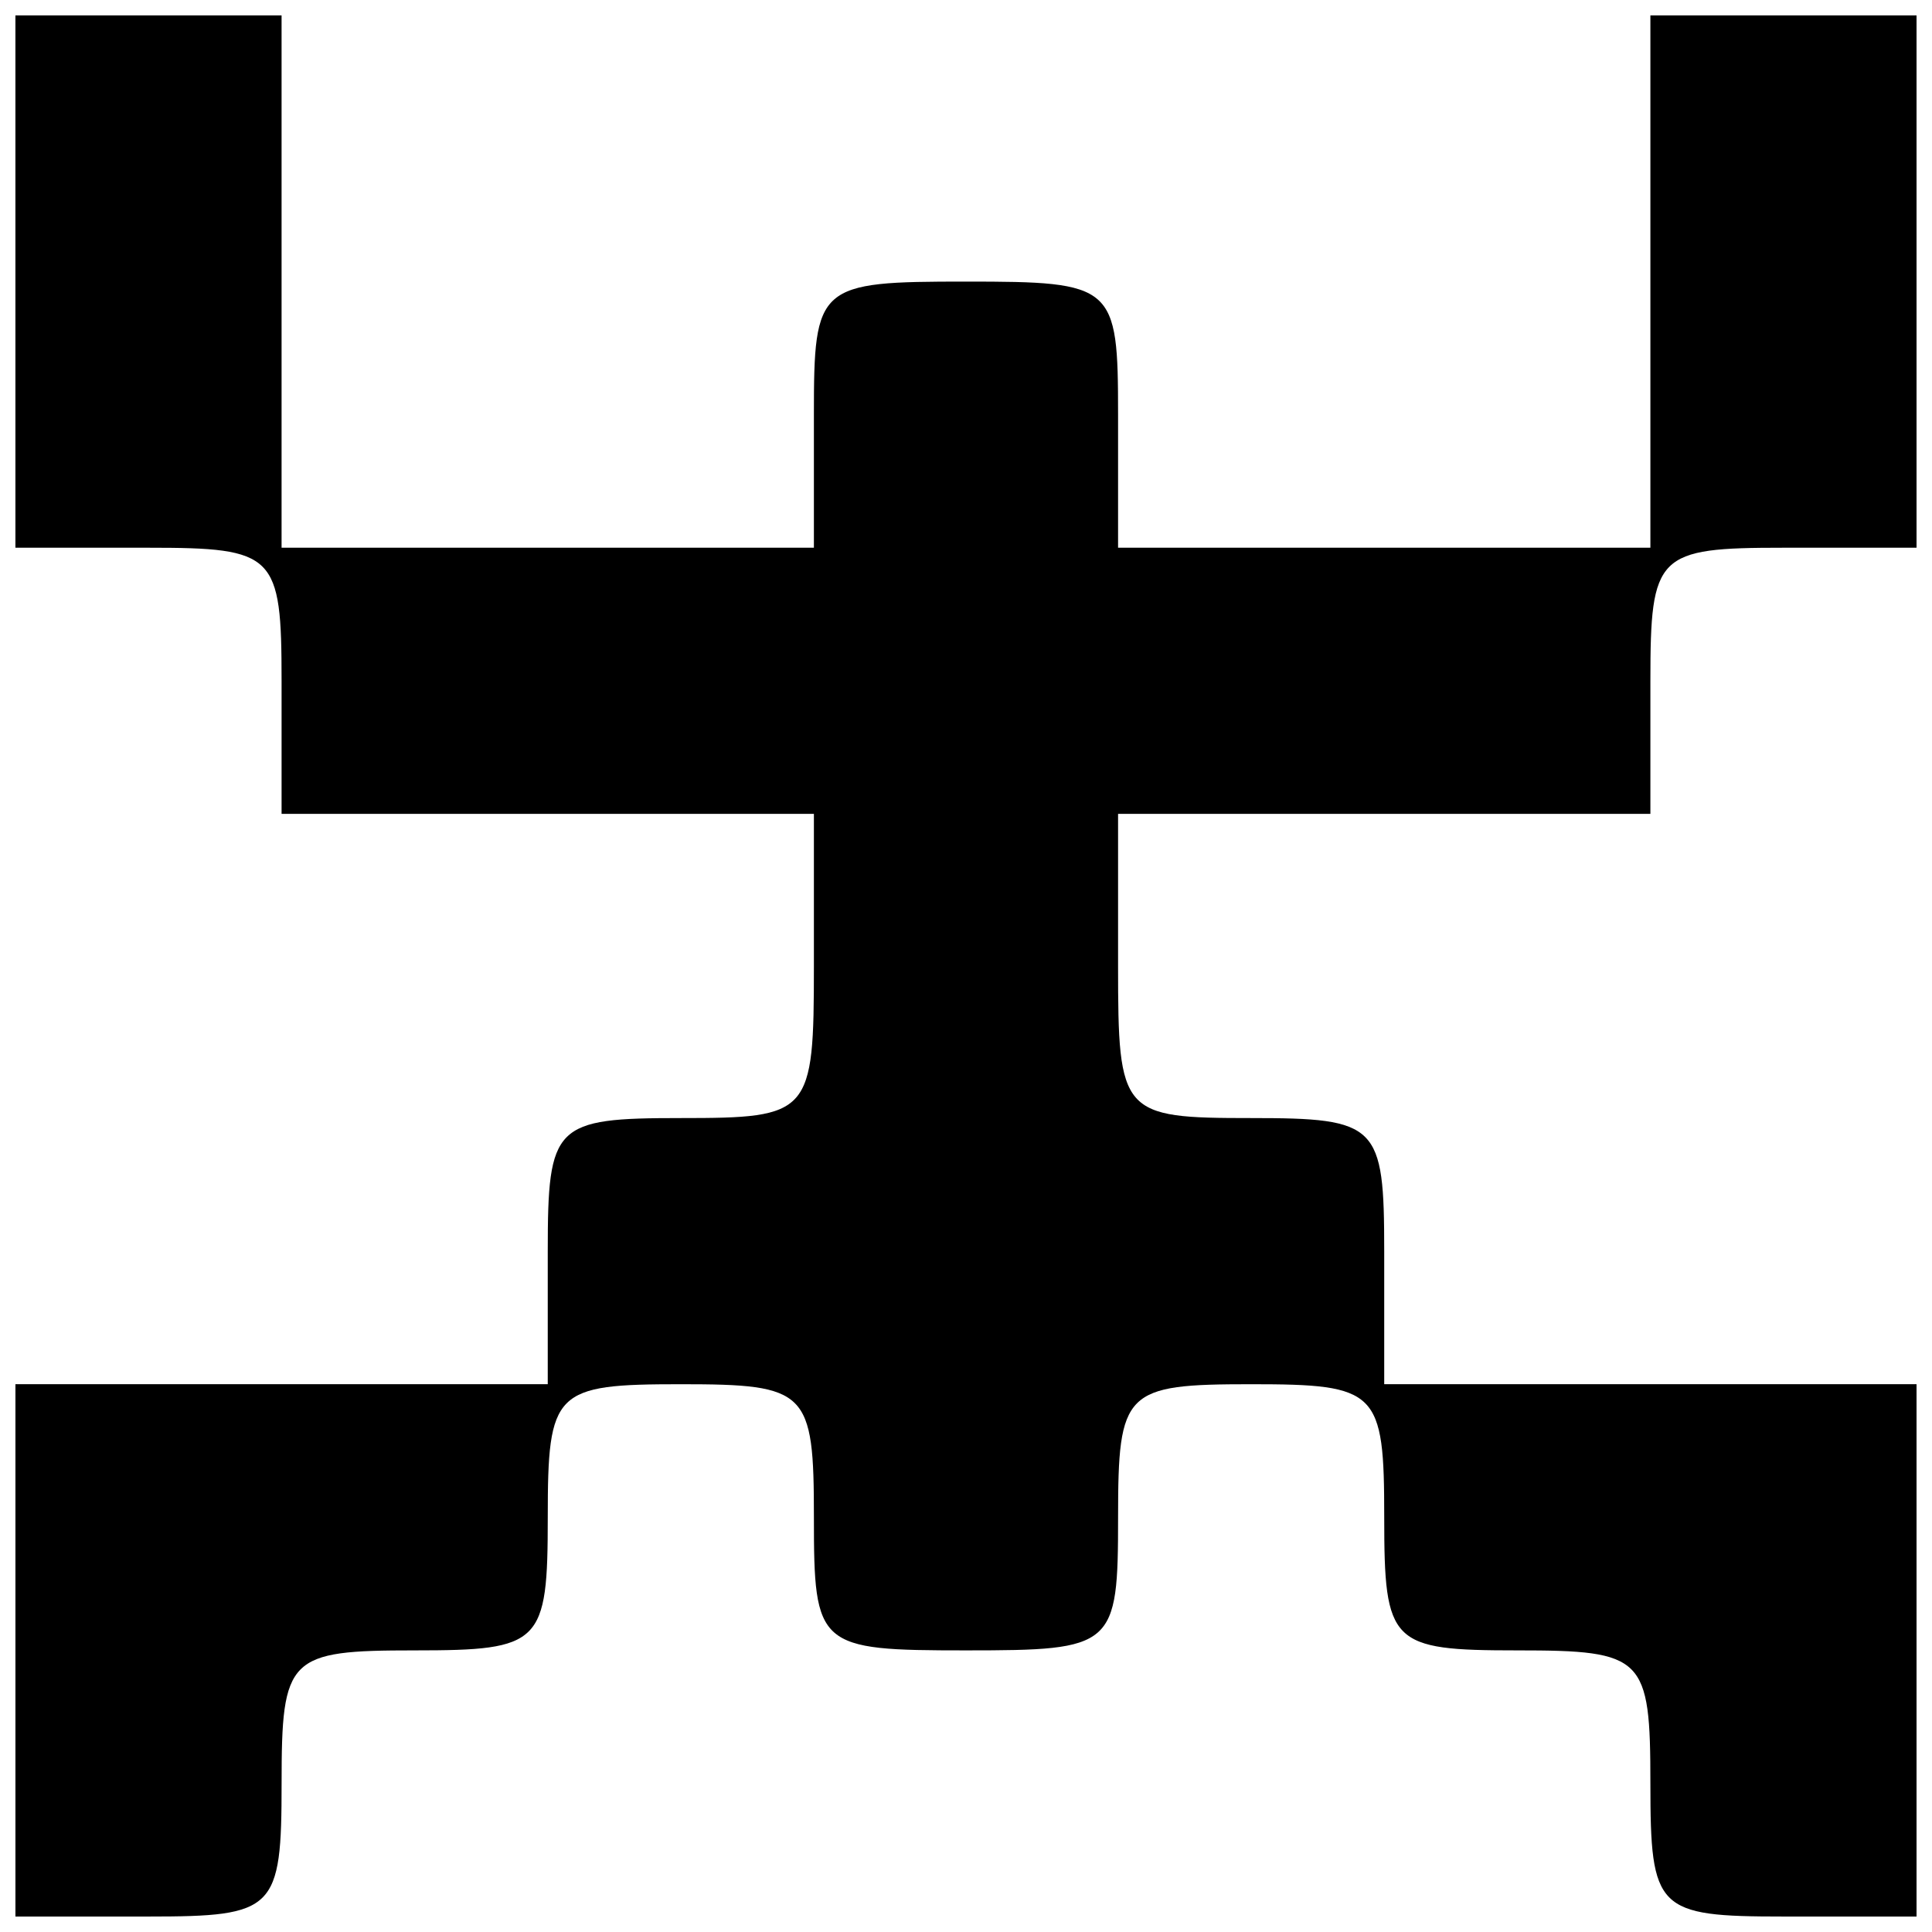
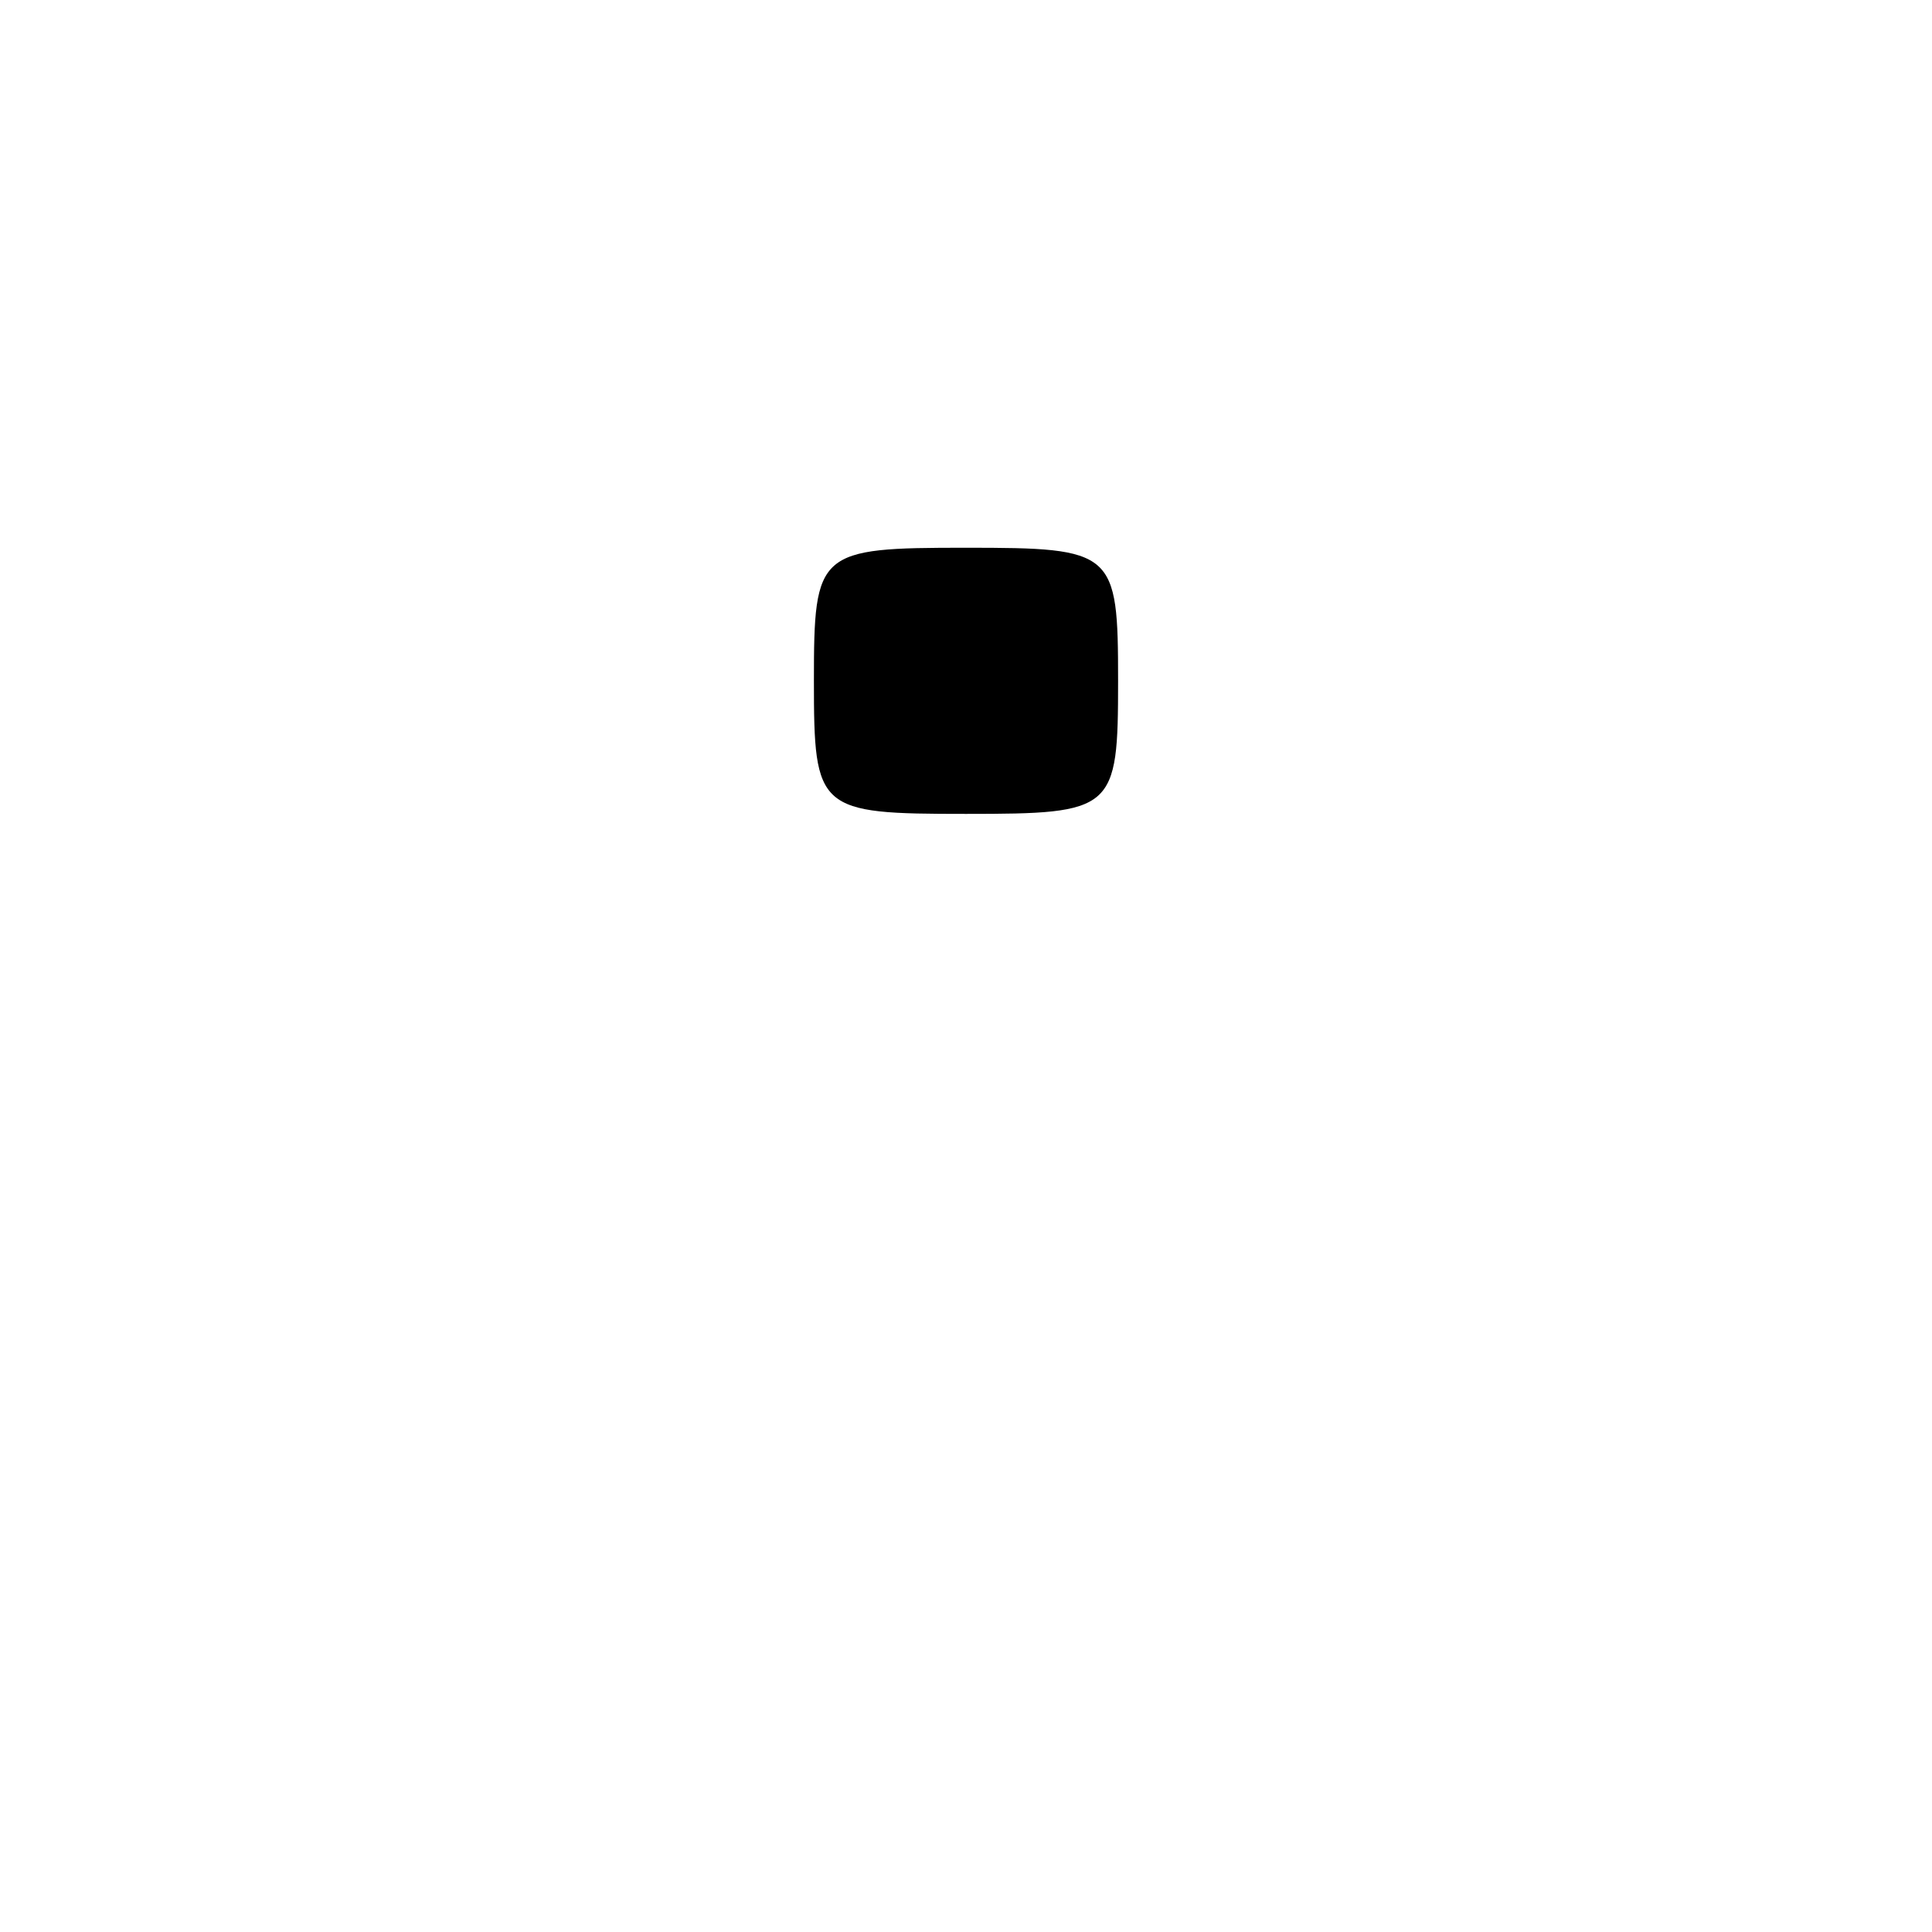
<svg xmlns="http://www.w3.org/2000/svg" width="800px" height="800px" version="1.1" viewBox="144 144 512 512">
  <defs>
    <clipPath id="a">
      <path d="m148.09 148.09h503.81v503.81h-503.81z" />
    </clipPath>
  </defs>
  <path d="m400 359.69c39.348 0 40.305-0.848 40.305-35.266 0-34.43-0.961-35.266-40.305-35.266s-40.305 0.848-40.305 35.266c0 34.426 0.961 35.266 40.305 35.266z" />
  <g clip-path="url(#a)">
-     <path d="m183.36 651.9h-35.27v-141.07h141.07v-35.266c0-33.59 1.68-35.266 35.266-35.266 34.426 0 35.266-0.969 35.266-40.309v-40.305h-141.07v-35.266c0-33.586-1.68-35.266-35.266-35.266h-35.27v-141.07h70.535v141.07h141.07v-35.266c0-34.426 0.961-35.266 40.305-35.266 39.348 0 40.305 0.848 40.305 35.266v35.266h141.07v-141.07h70.531v141.07h-35.266c-33.586 0-35.266 1.672-35.266 35.266v35.266h-141.07v40.305c0 39.348 0.84 40.309 35.266 40.309 33.586 0 35.266 1.672 35.266 35.266v35.266h141.07v141.07h-35.266c-33.586 0-35.266-1.672-35.266-35.266 0-33.59-1.68-35.266-35.266-35.266-33.586 0-35.27-1.672-35.27-35.266 0-33.59-1.68-35.27-35.266-35.27-33.586 0-35.266 1.672-35.266 35.27 0 34.426-0.961 35.266-40.305 35.266s-40.305-0.848-40.305-35.266c0-33.59-1.68-35.27-35.266-35.27-33.586 0-35.266 1.672-35.266 35.27 0 33.59-1.68 35.266-35.266 35.266-33.586 0-35.27 1.672-35.27 35.266 0 33.586-1.68 35.266-35.266 35.266z" />
-   </g>
+     </g>
</svg>